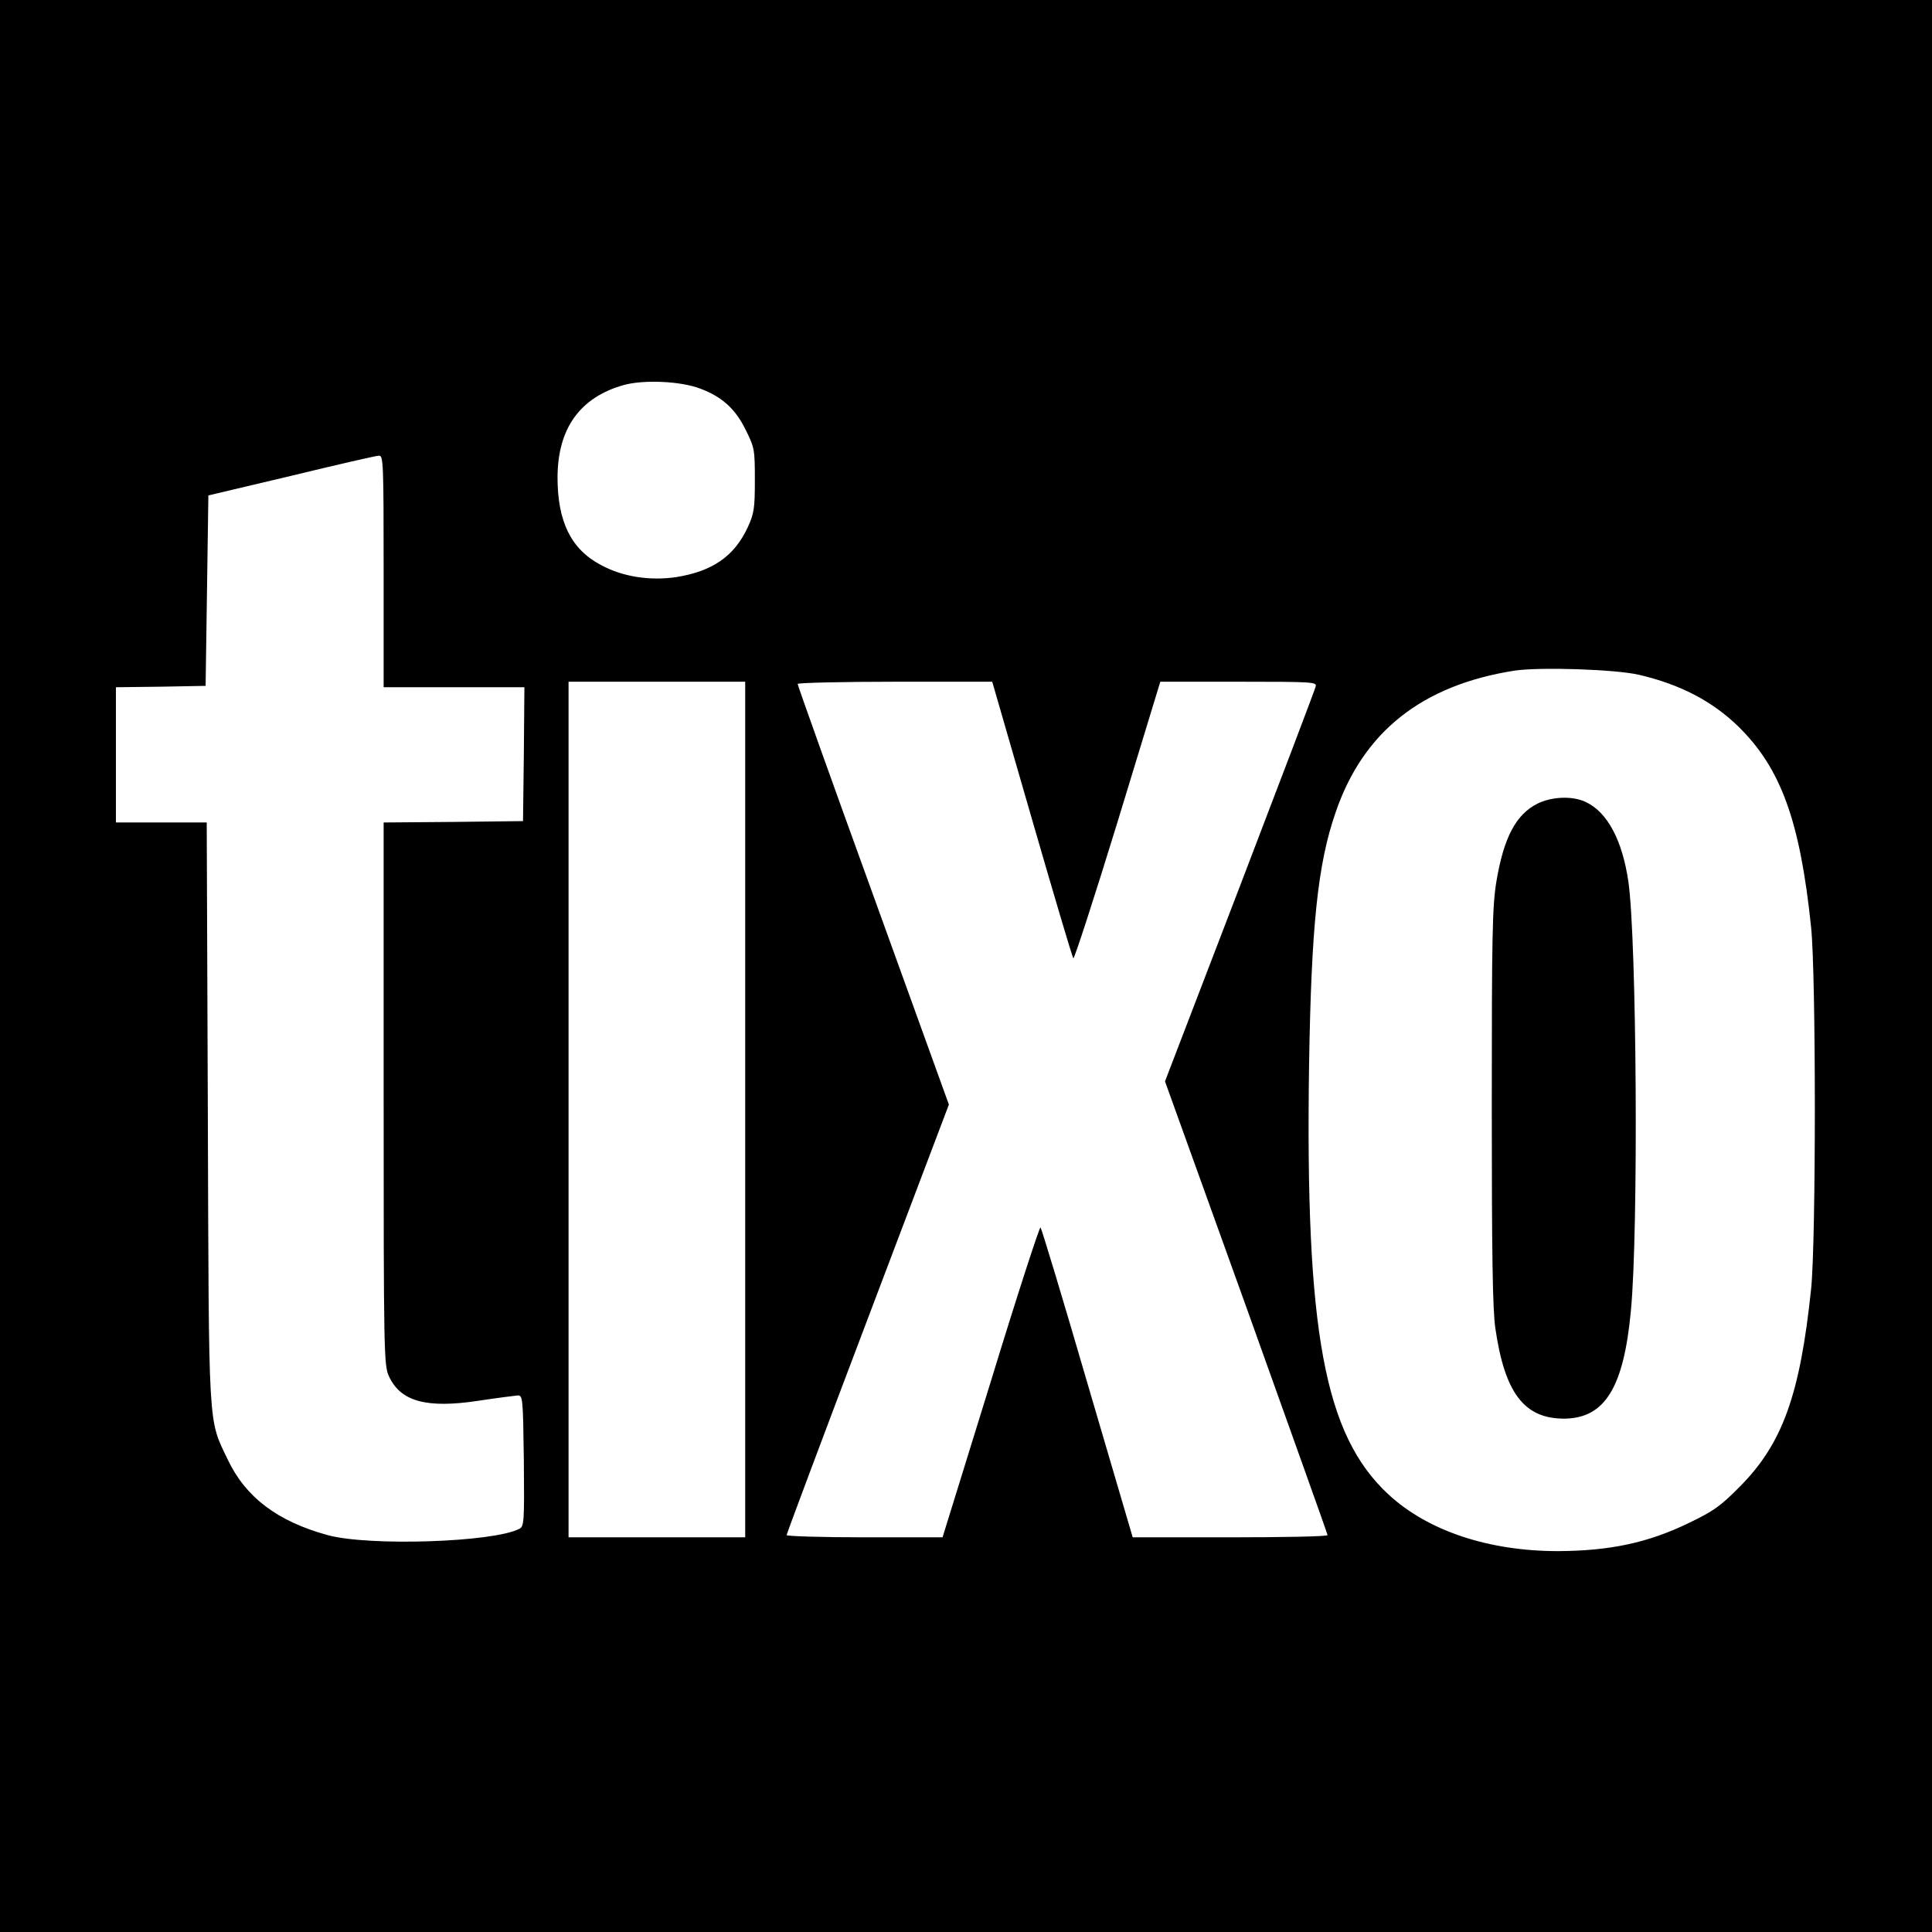
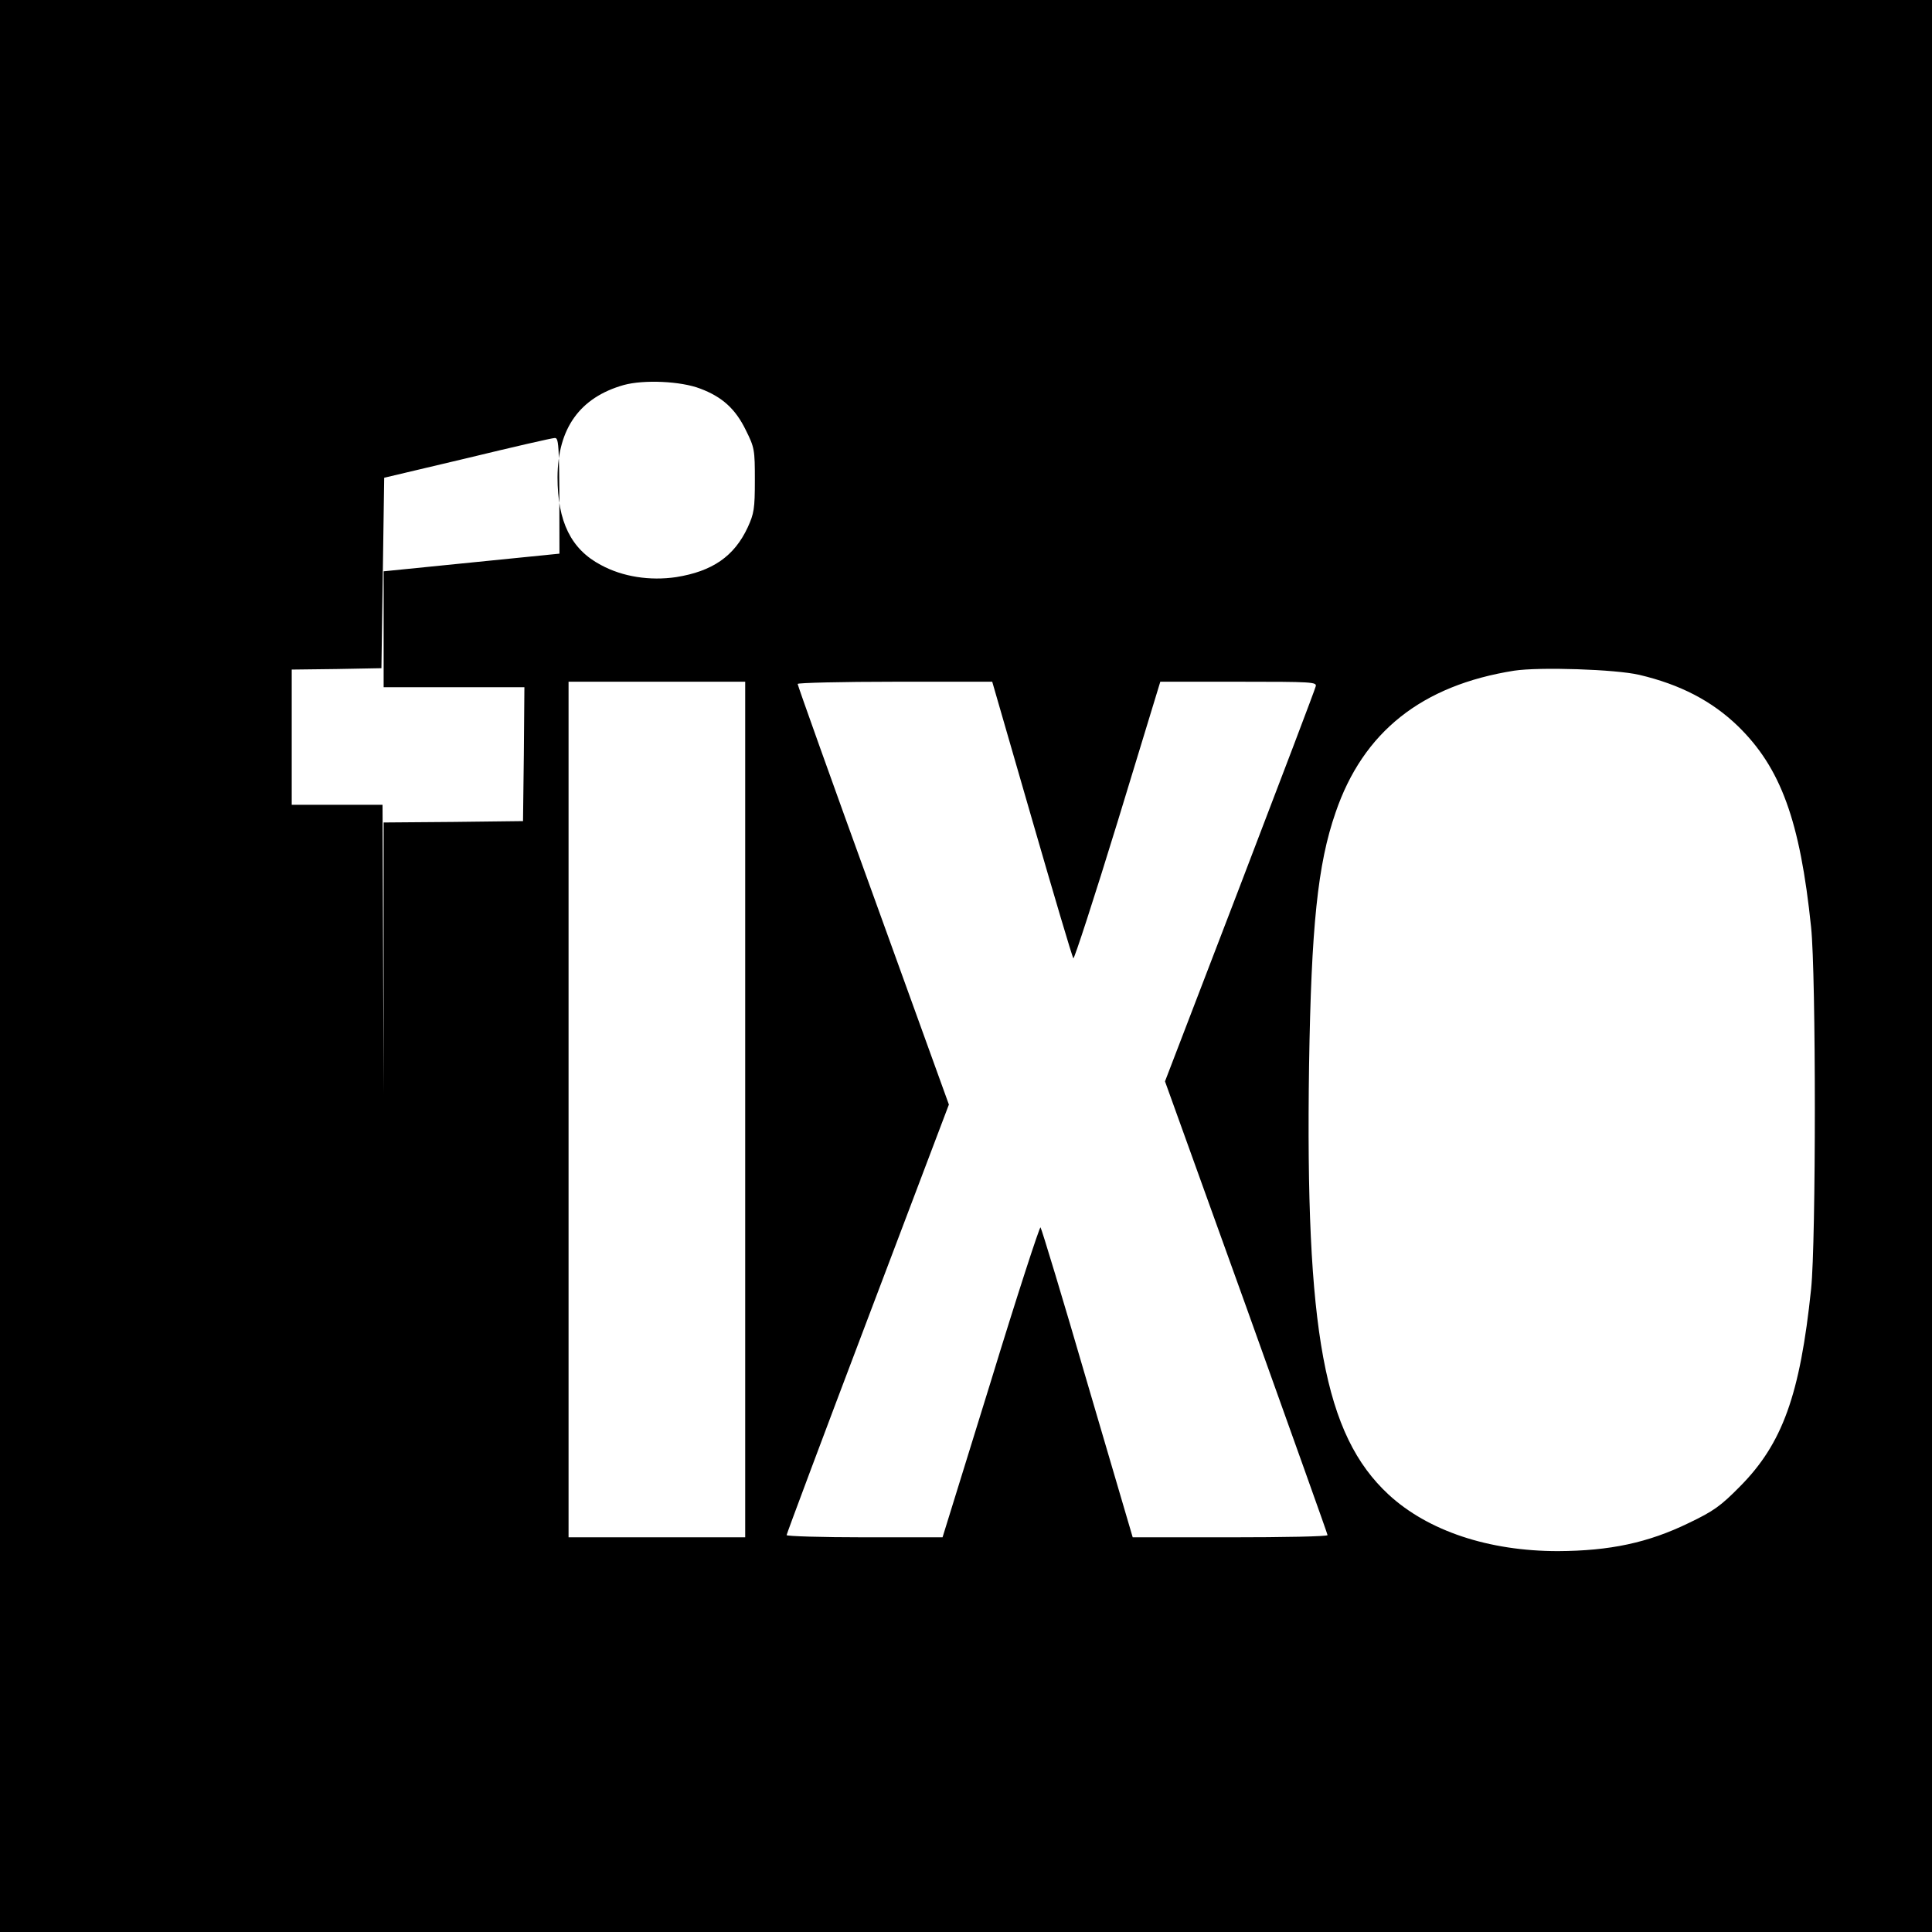
<svg xmlns="http://www.w3.org/2000/svg" version="1.0" width="700pt" height="700pt" viewBox="0 0 700 700" preserveAspectRatio="xMidYMid meet">
  <g transform="translate(0,700) scale(0.1,-0.1)" fill="#000000" stroke="none">
-     <path d="M0 3500 l0 -3500 3500 0 3500 0 0 3500 0 3500 -3500 0 -3500 0 0 -3500z m2537 2092 c80 -30 128 -74 165 -150 32 -64 33 -72 33 -182 0 -103 -3 -121 -26 -171 -49 -105 -128 -159 -259 -180 -95 -14 -194 1 -273 44 -108 57 -157 157 -157 318 1 177 81 289 240 334 73 20 207 14 277 -13z m-1147 -662 l0 -420 255 0 255 0 -2 -242 -3 -243 -252 -3 -253 -2 0 -983 c0 -936 1 -984 19 -1023 42 -92 136 -118 326 -89 66 10 129 18 140 19 19 1 20 -6 23 -236 2 -221 1 -238 -16 -247 -92 -49 -545 -64 -695 -23 -182 50 -297 137 -362 274 -72 150 -68 96 -72 1261 l-4 1047 -164 0 -165 0 0 245 0 245 163 2 162 3 5 345 5 345 300 71 c165 40 308 73 318 73 16 1 17 -25 17 -419z m4549 -375 c149 -35 264 -95 358 -186 155 -151 225 -342 265 -729 18 -173 18 -1137 0 -1310 -40 -384 -104 -561 -258 -716 -69 -70 -95 -89 -185 -132 -148 -72 -286 -101 -474 -102 -251 0 -471 73 -614 205 -233 216 -302 590 -288 1555 8 502 31 729 96 916 100 293 313 461 647 514 93 14 367 5 453 -15z m-3239 -1575 l0 -1550 -320 0 -320 0 0 1550 0 1550 320 0 320 0 0 -1550z m1039 1052 c79 -273 146 -500 150 -504 3 -4 76 220 161 497 l154 505 284 0 c266 0 284 -1 279 -17 -2 -10 -126 -336 -275 -725 l-271 -706 295 -819 c161 -450 294 -821 294 -825 0 -5 -159 -8 -353 -8 l-353 0 -164 558 c-89 306 -166 560 -170 565 -3 4 -85 -247 -180 -558 l-175 -565 -282 0 c-156 0 -283 4 -283 8 0 4 132 357 294 784 l294 776 -274 758 c-151 416 -274 761 -274 766 0 4 159 8 353 8 l352 0 144 -498z" />
-     <path d="M5572 4089 c-79 -39 -123 -122 -150 -281 -15 -91 -17 -189 -17 -818 0 -533 3 -737 13 -803 34 -235 105 -327 249 -327 147 1 216 111 242 391 28 291 21 1345 -9 1554 -22 151 -76 252 -154 289 -48 23 -122 20 -174 -5z" />
+     <path d="M0 3500 l0 -3500 3500 0 3500 0 0 3500 0 3500 -3500 0 -3500 0 0 -3500z m2537 2092 c80 -30 128 -74 165 -150 32 -64 33 -72 33 -182 0 -103 -3 -121 -26 -171 -49 -105 -128 -159 -259 -180 -95 -14 -194 1 -273 44 -108 57 -157 157 -157 318 1 177 81 289 240 334 73 20 207 14 277 -13z m-1147 -662 l0 -420 255 0 255 0 -2 -242 -3 -243 -252 -3 -253 -2 0 -983 l-4 1047 -164 0 -165 0 0 245 0 245 163 2 162 3 5 345 5 345 300 71 c165 40 308 73 318 73 16 1 17 -25 17 -419z m4549 -375 c149 -35 264 -95 358 -186 155 -151 225 -342 265 -729 18 -173 18 -1137 0 -1310 -40 -384 -104 -561 -258 -716 -69 -70 -95 -89 -185 -132 -148 -72 -286 -101 -474 -102 -251 0 -471 73 -614 205 -233 216 -302 590 -288 1555 8 502 31 729 96 916 100 293 313 461 647 514 93 14 367 5 453 -15z m-3239 -1575 l0 -1550 -320 0 -320 0 0 1550 0 1550 320 0 320 0 0 -1550z m1039 1052 c79 -273 146 -500 150 -504 3 -4 76 220 161 497 l154 505 284 0 c266 0 284 -1 279 -17 -2 -10 -126 -336 -275 -725 l-271 -706 295 -819 c161 -450 294 -821 294 -825 0 -5 -159 -8 -353 -8 l-353 0 -164 558 c-89 306 -166 560 -170 565 -3 4 -85 -247 -180 -558 l-175 -565 -282 0 c-156 0 -283 4 -283 8 0 4 132 357 294 784 l294 776 -274 758 c-151 416 -274 761 -274 766 0 4 159 8 353 8 l352 0 144 -498z" />
  </g>
</svg>